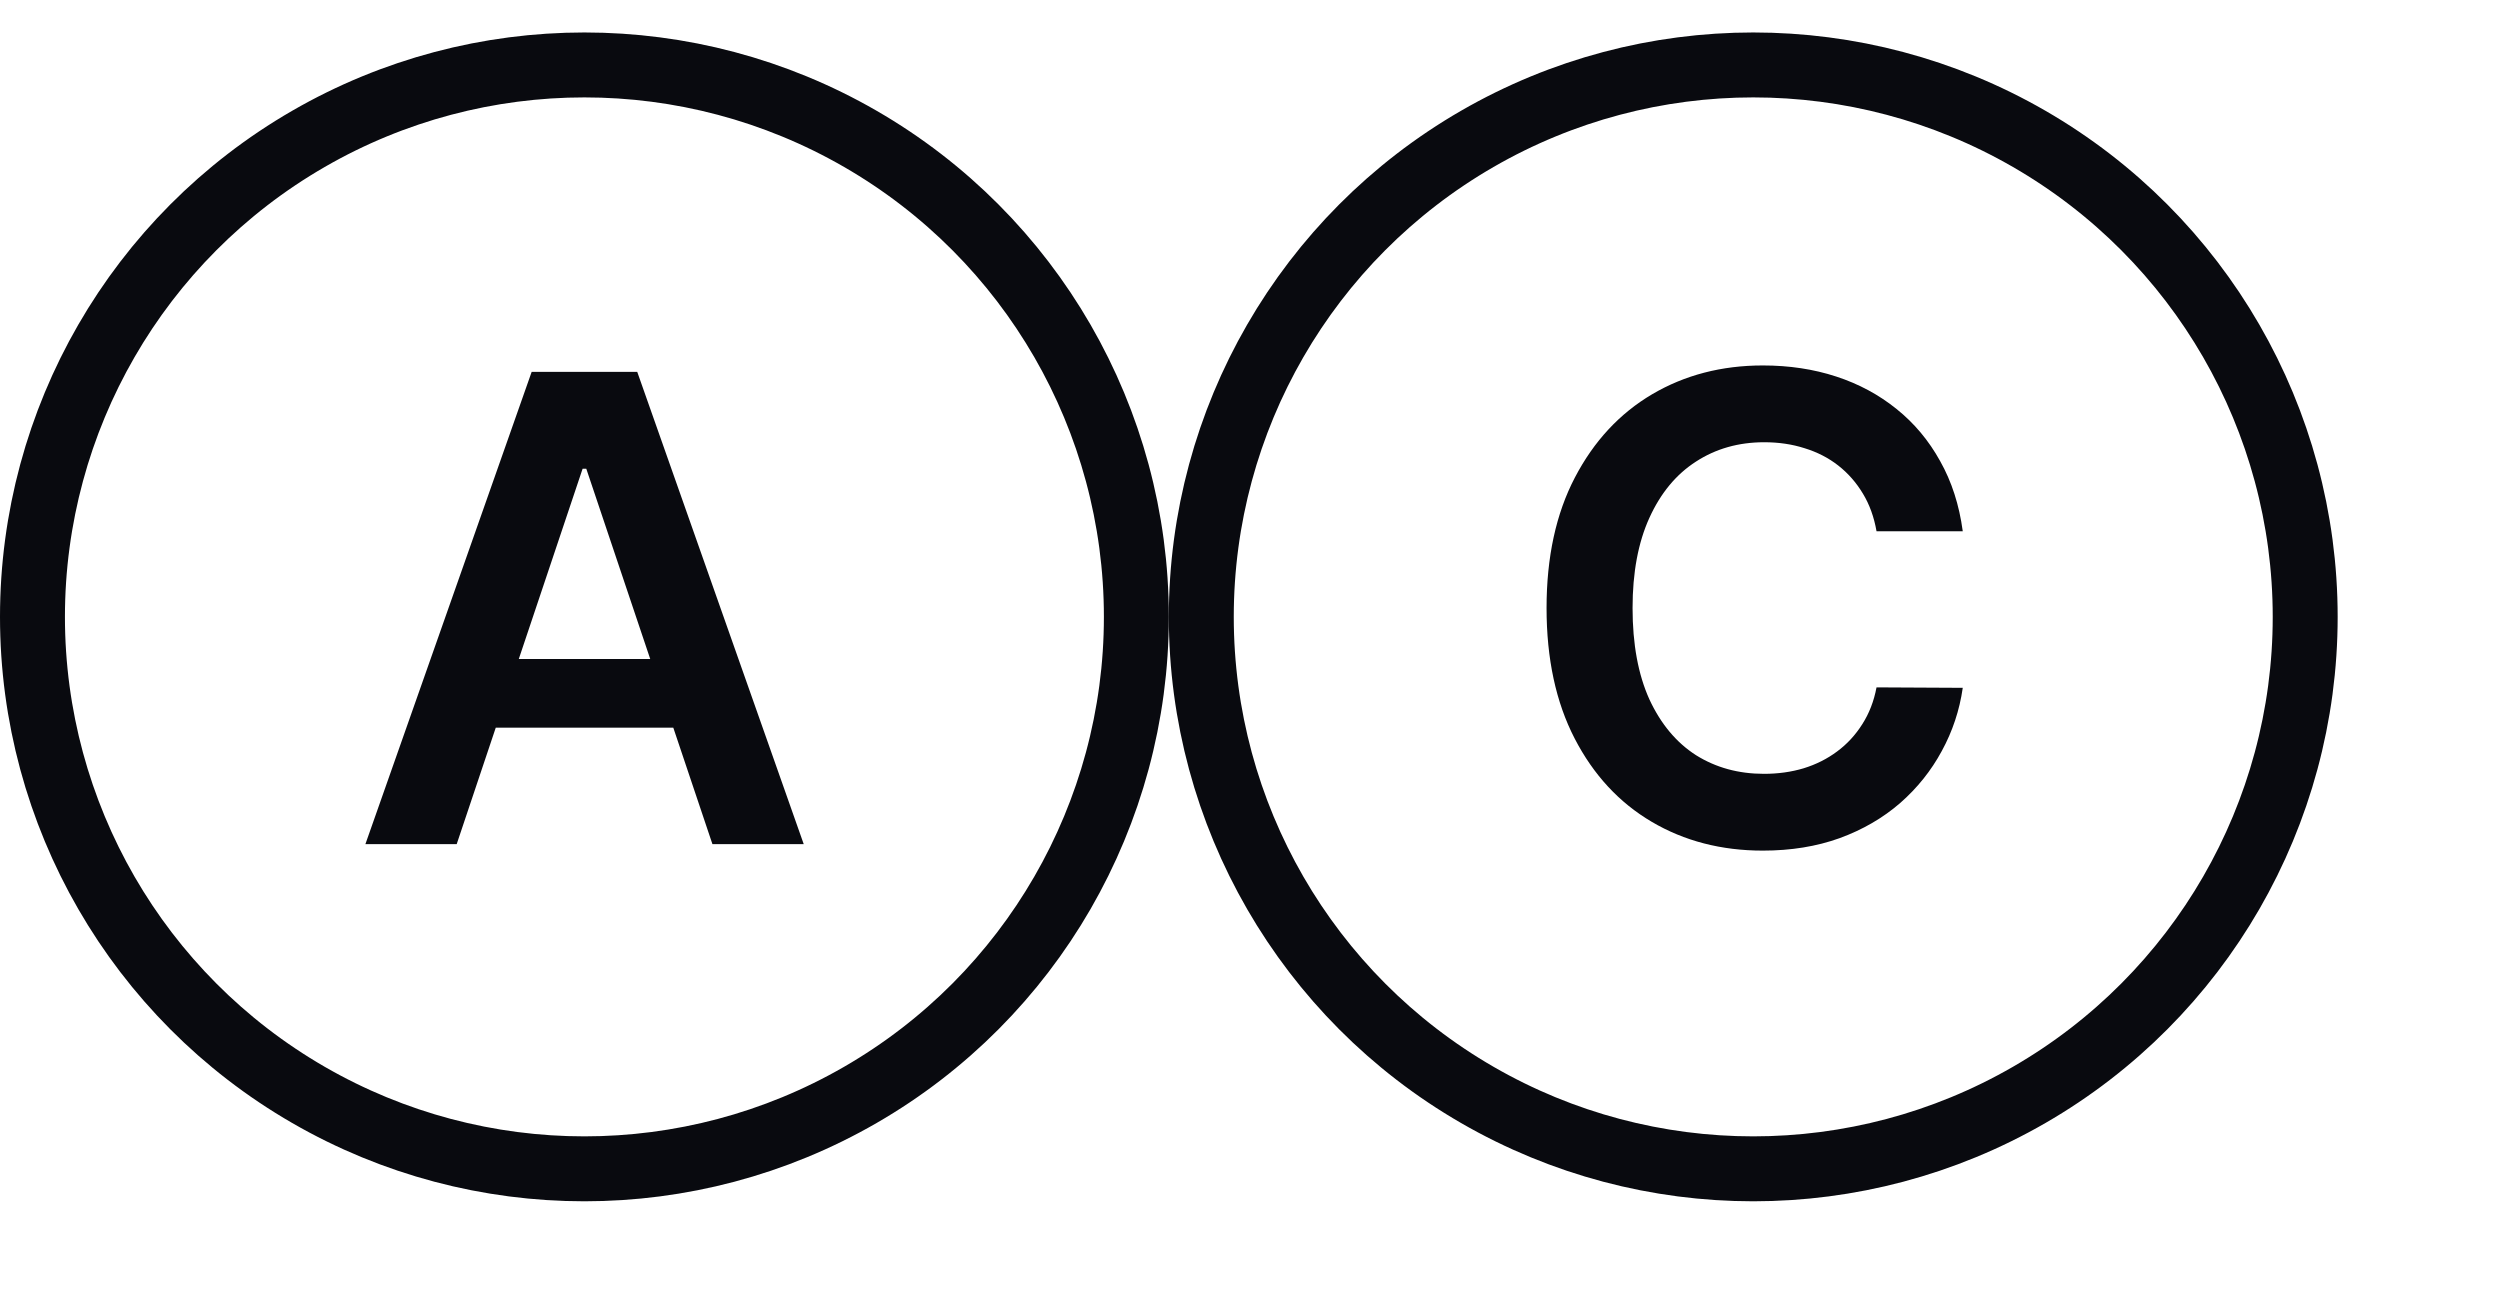
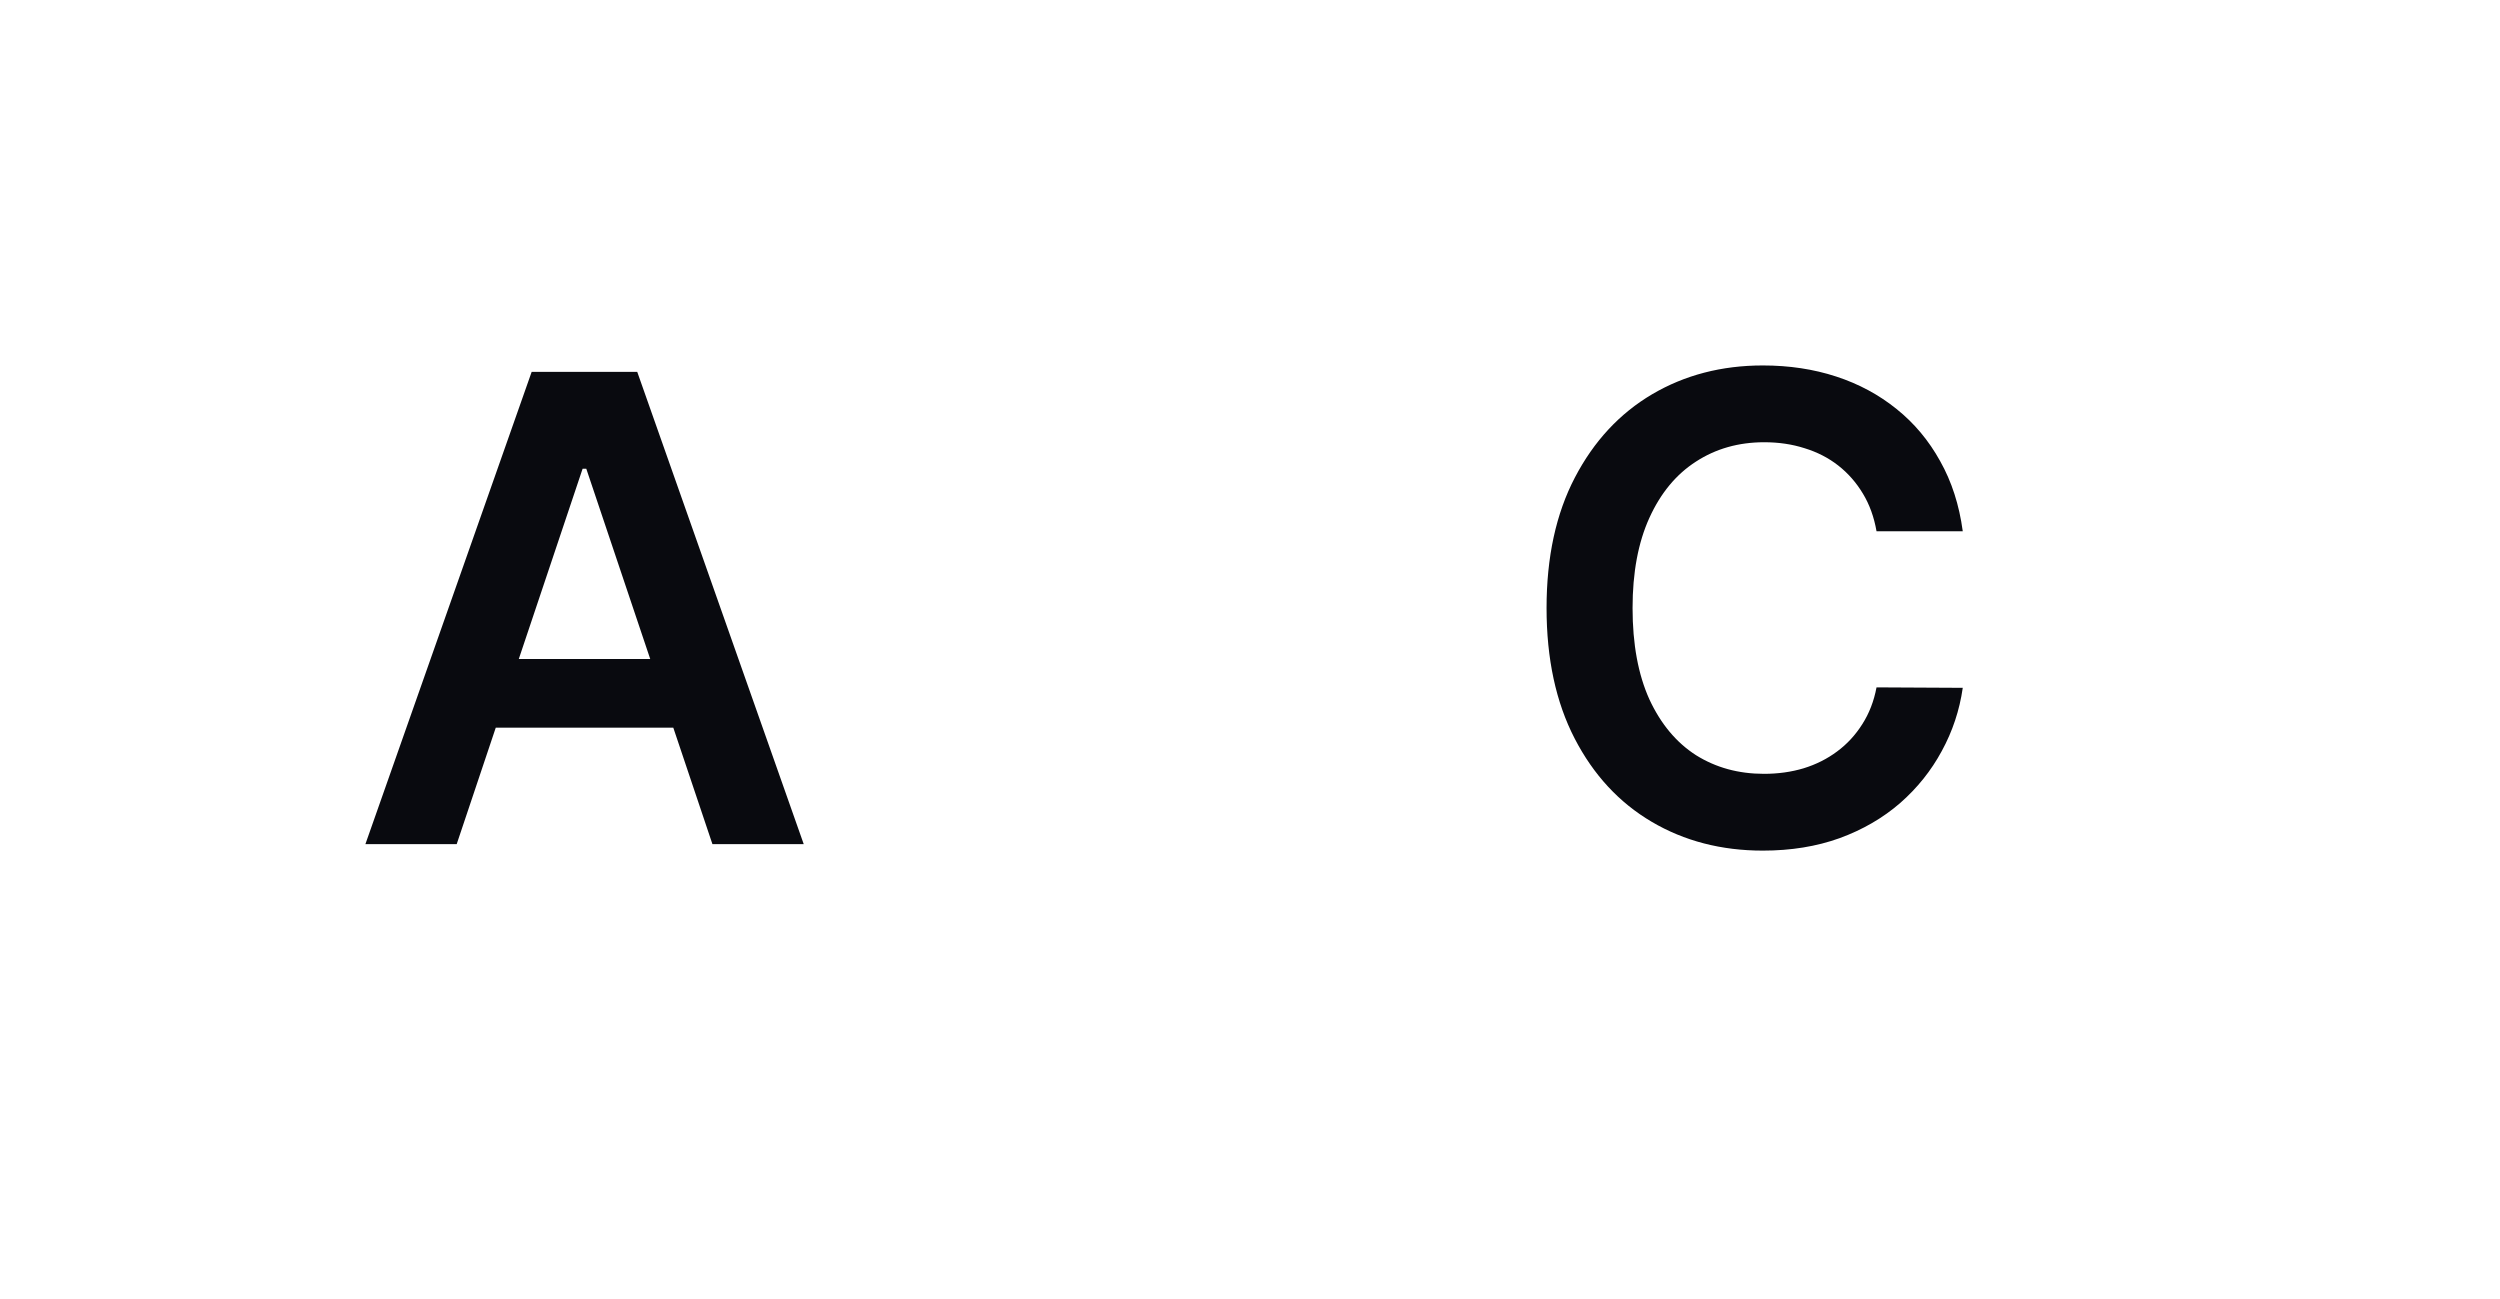
<svg xmlns="http://www.w3.org/2000/svg" width="77" height="40" viewBox="0 0 77 40" fill="none">
-   <circle cx="18" cy="19" r="17" stroke="#090A0F" stroke-width="2" />
-   <circle cx="54" cy="19" r="17" stroke="#090A0F" stroke-width="2" />
  <path d="M14.066 26H11.254L16.375 11.454H19.627L24.755 26H21.943L18.058 14.438H17.944L14.066 26ZM14.159 20.297H21.829V22.413H14.159V20.297Z" fill="#090A0F" />
  <path d="M60.453 16.362H57.797C57.721 15.927 57.582 15.541 57.378 15.204C57.174 14.864 56.921 14.575 56.618 14.338C56.315 14.101 55.969 13.924 55.581 13.805C55.198 13.682 54.783 13.621 54.338 13.621C53.547 13.621 52.847 13.82 52.236 14.217C51.625 14.61 51.147 15.188 50.801 15.95C50.456 16.708 50.283 17.634 50.283 18.727C50.283 19.84 50.456 20.777 50.801 21.54C51.152 22.297 51.63 22.87 52.236 23.259C52.847 23.642 53.545 23.834 54.331 23.834C54.767 23.834 55.174 23.777 55.553 23.663C55.936 23.545 56.279 23.372 56.583 23.145C56.89 22.918 57.148 22.638 57.357 22.307C57.57 21.975 57.717 21.597 57.797 21.171L60.453 21.185C60.354 21.876 60.138 22.525 59.807 23.131C59.48 23.737 59.052 24.272 58.522 24.736C57.991 25.195 57.371 25.555 56.661 25.815C55.95 26.071 55.162 26.199 54.296 26.199C53.017 26.199 51.876 25.903 50.872 25.311C49.868 24.719 49.078 23.865 48.5 22.747C47.922 21.63 47.634 20.29 47.634 18.727C47.634 17.16 47.925 15.82 48.507 14.707C49.09 13.59 49.883 12.735 50.886 12.143C51.89 11.552 53.027 11.256 54.296 11.256C55.105 11.256 55.858 11.369 56.554 11.597C57.25 11.824 57.87 12.158 58.415 12.598C58.959 13.034 59.407 13.569 59.757 14.203C60.112 14.833 60.344 15.553 60.453 16.362Z" fill="#090A0F" />
</svg>